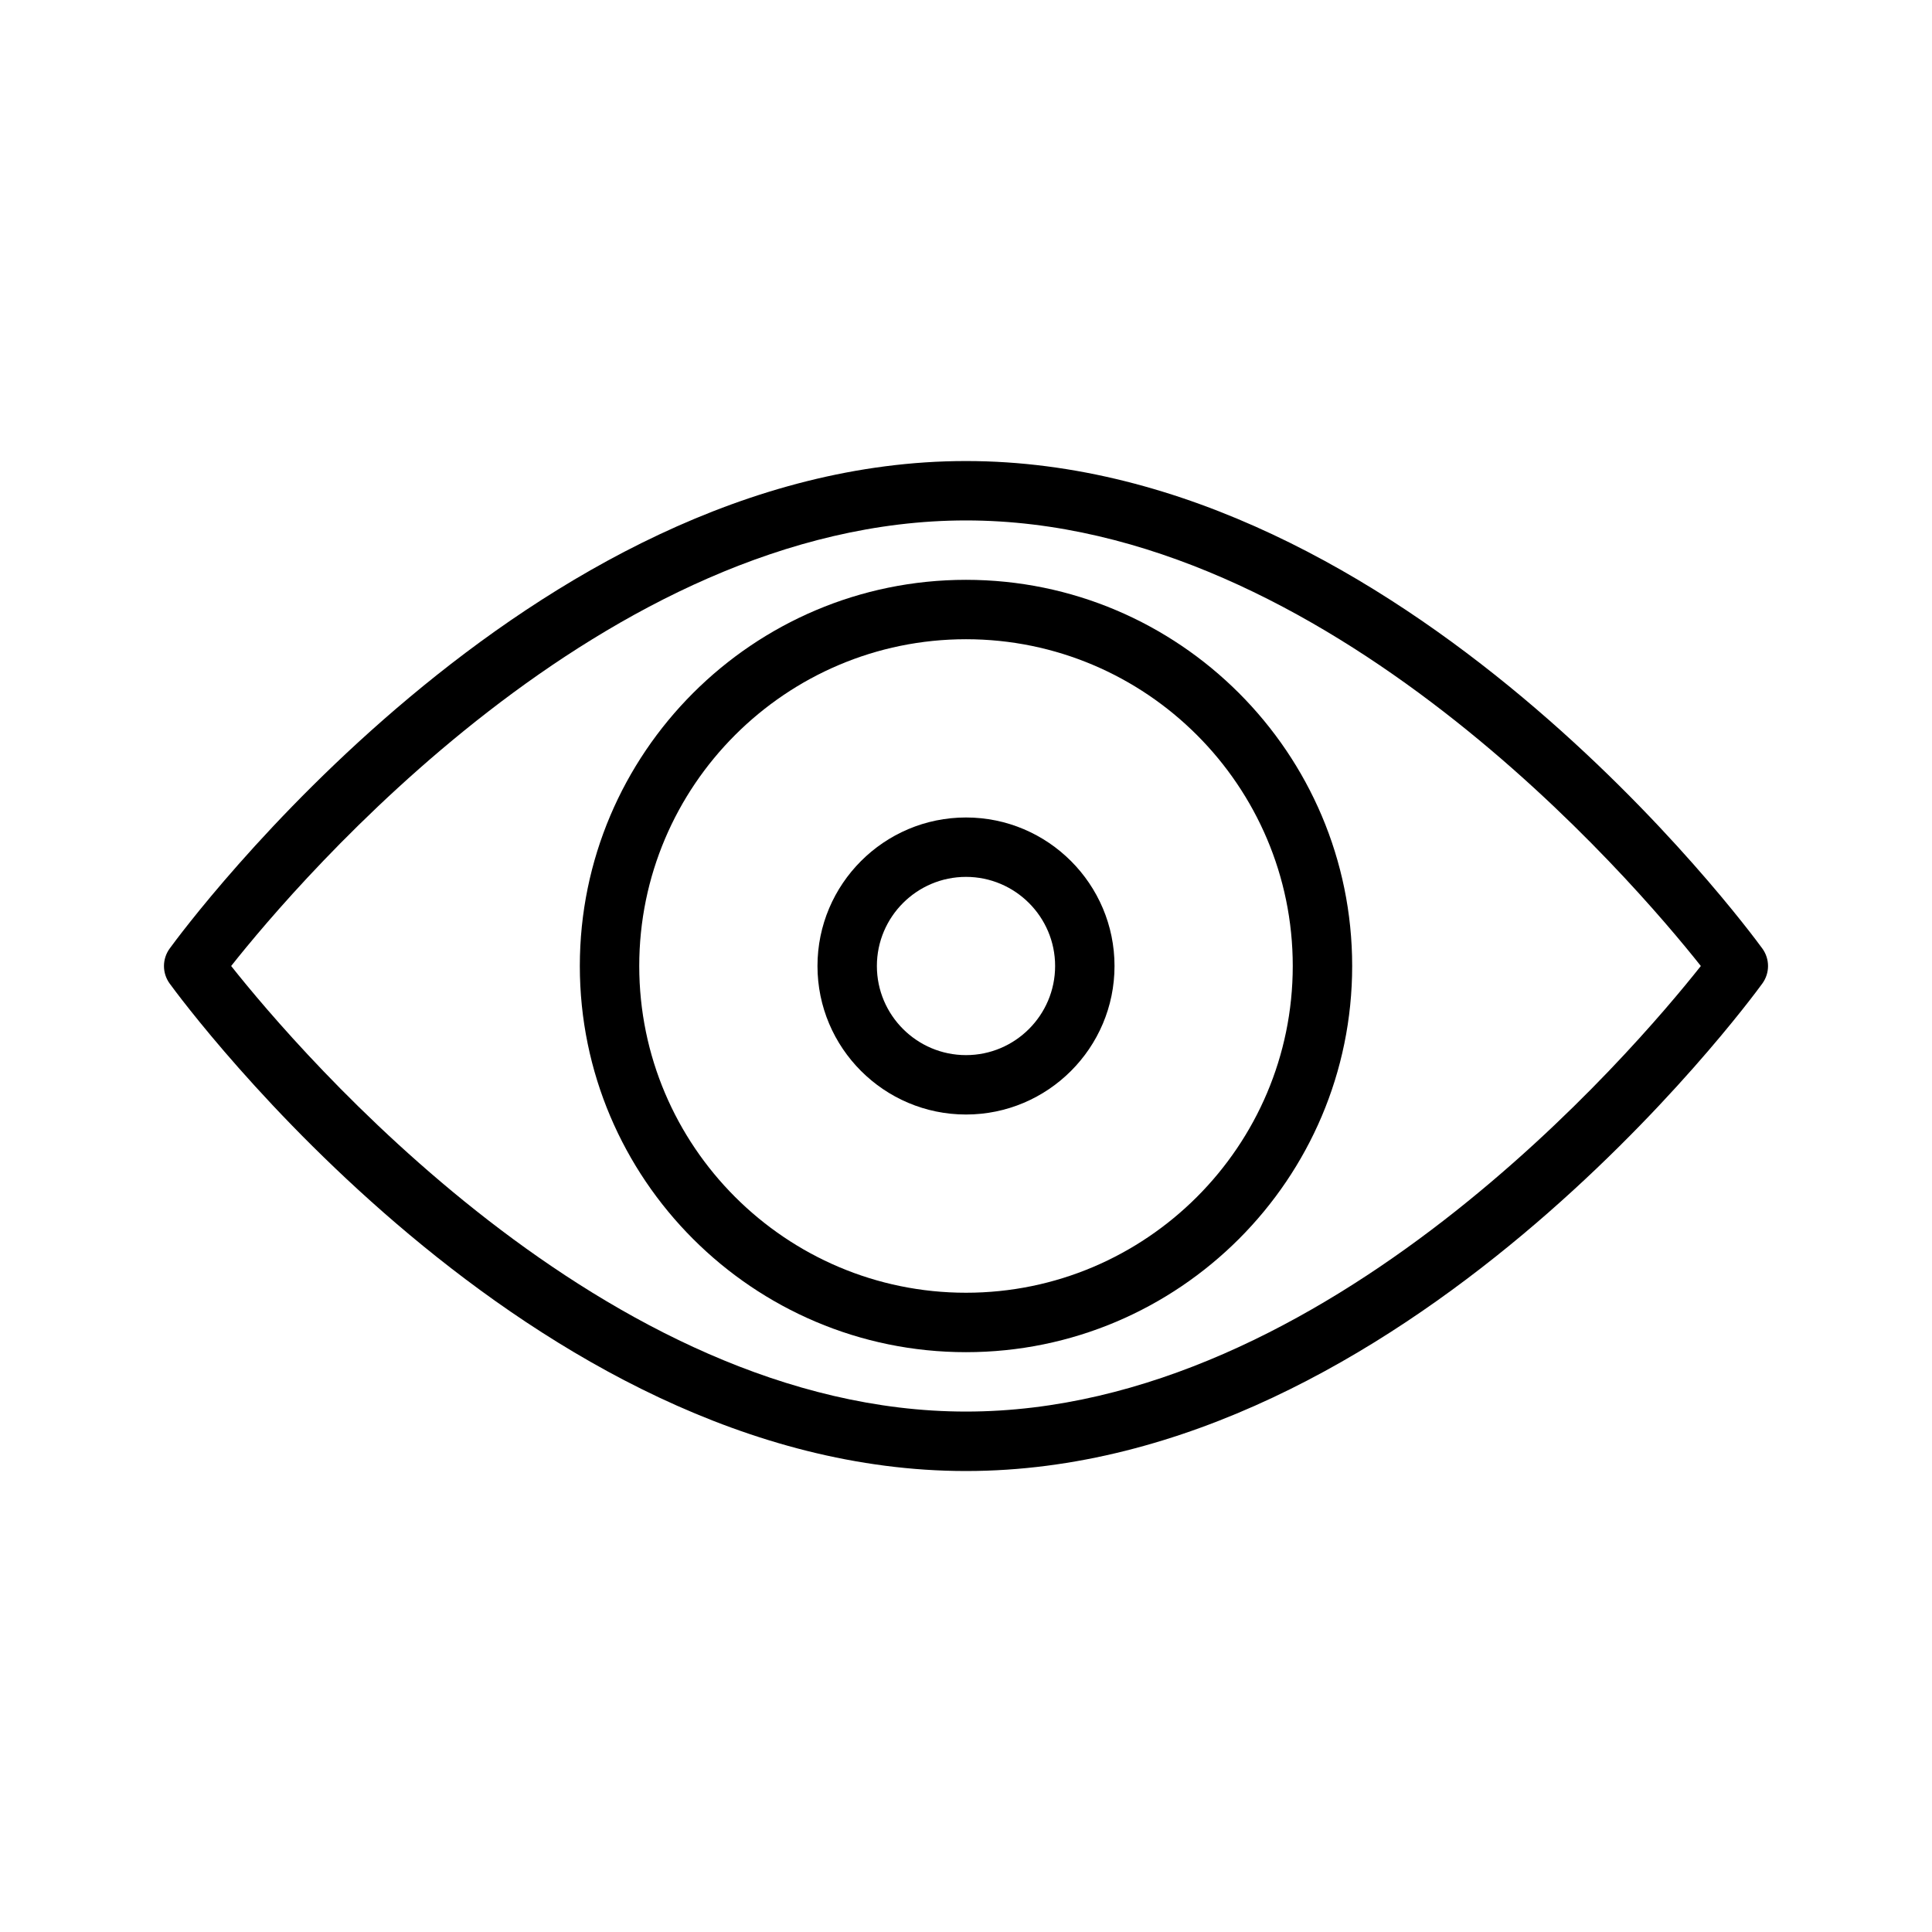
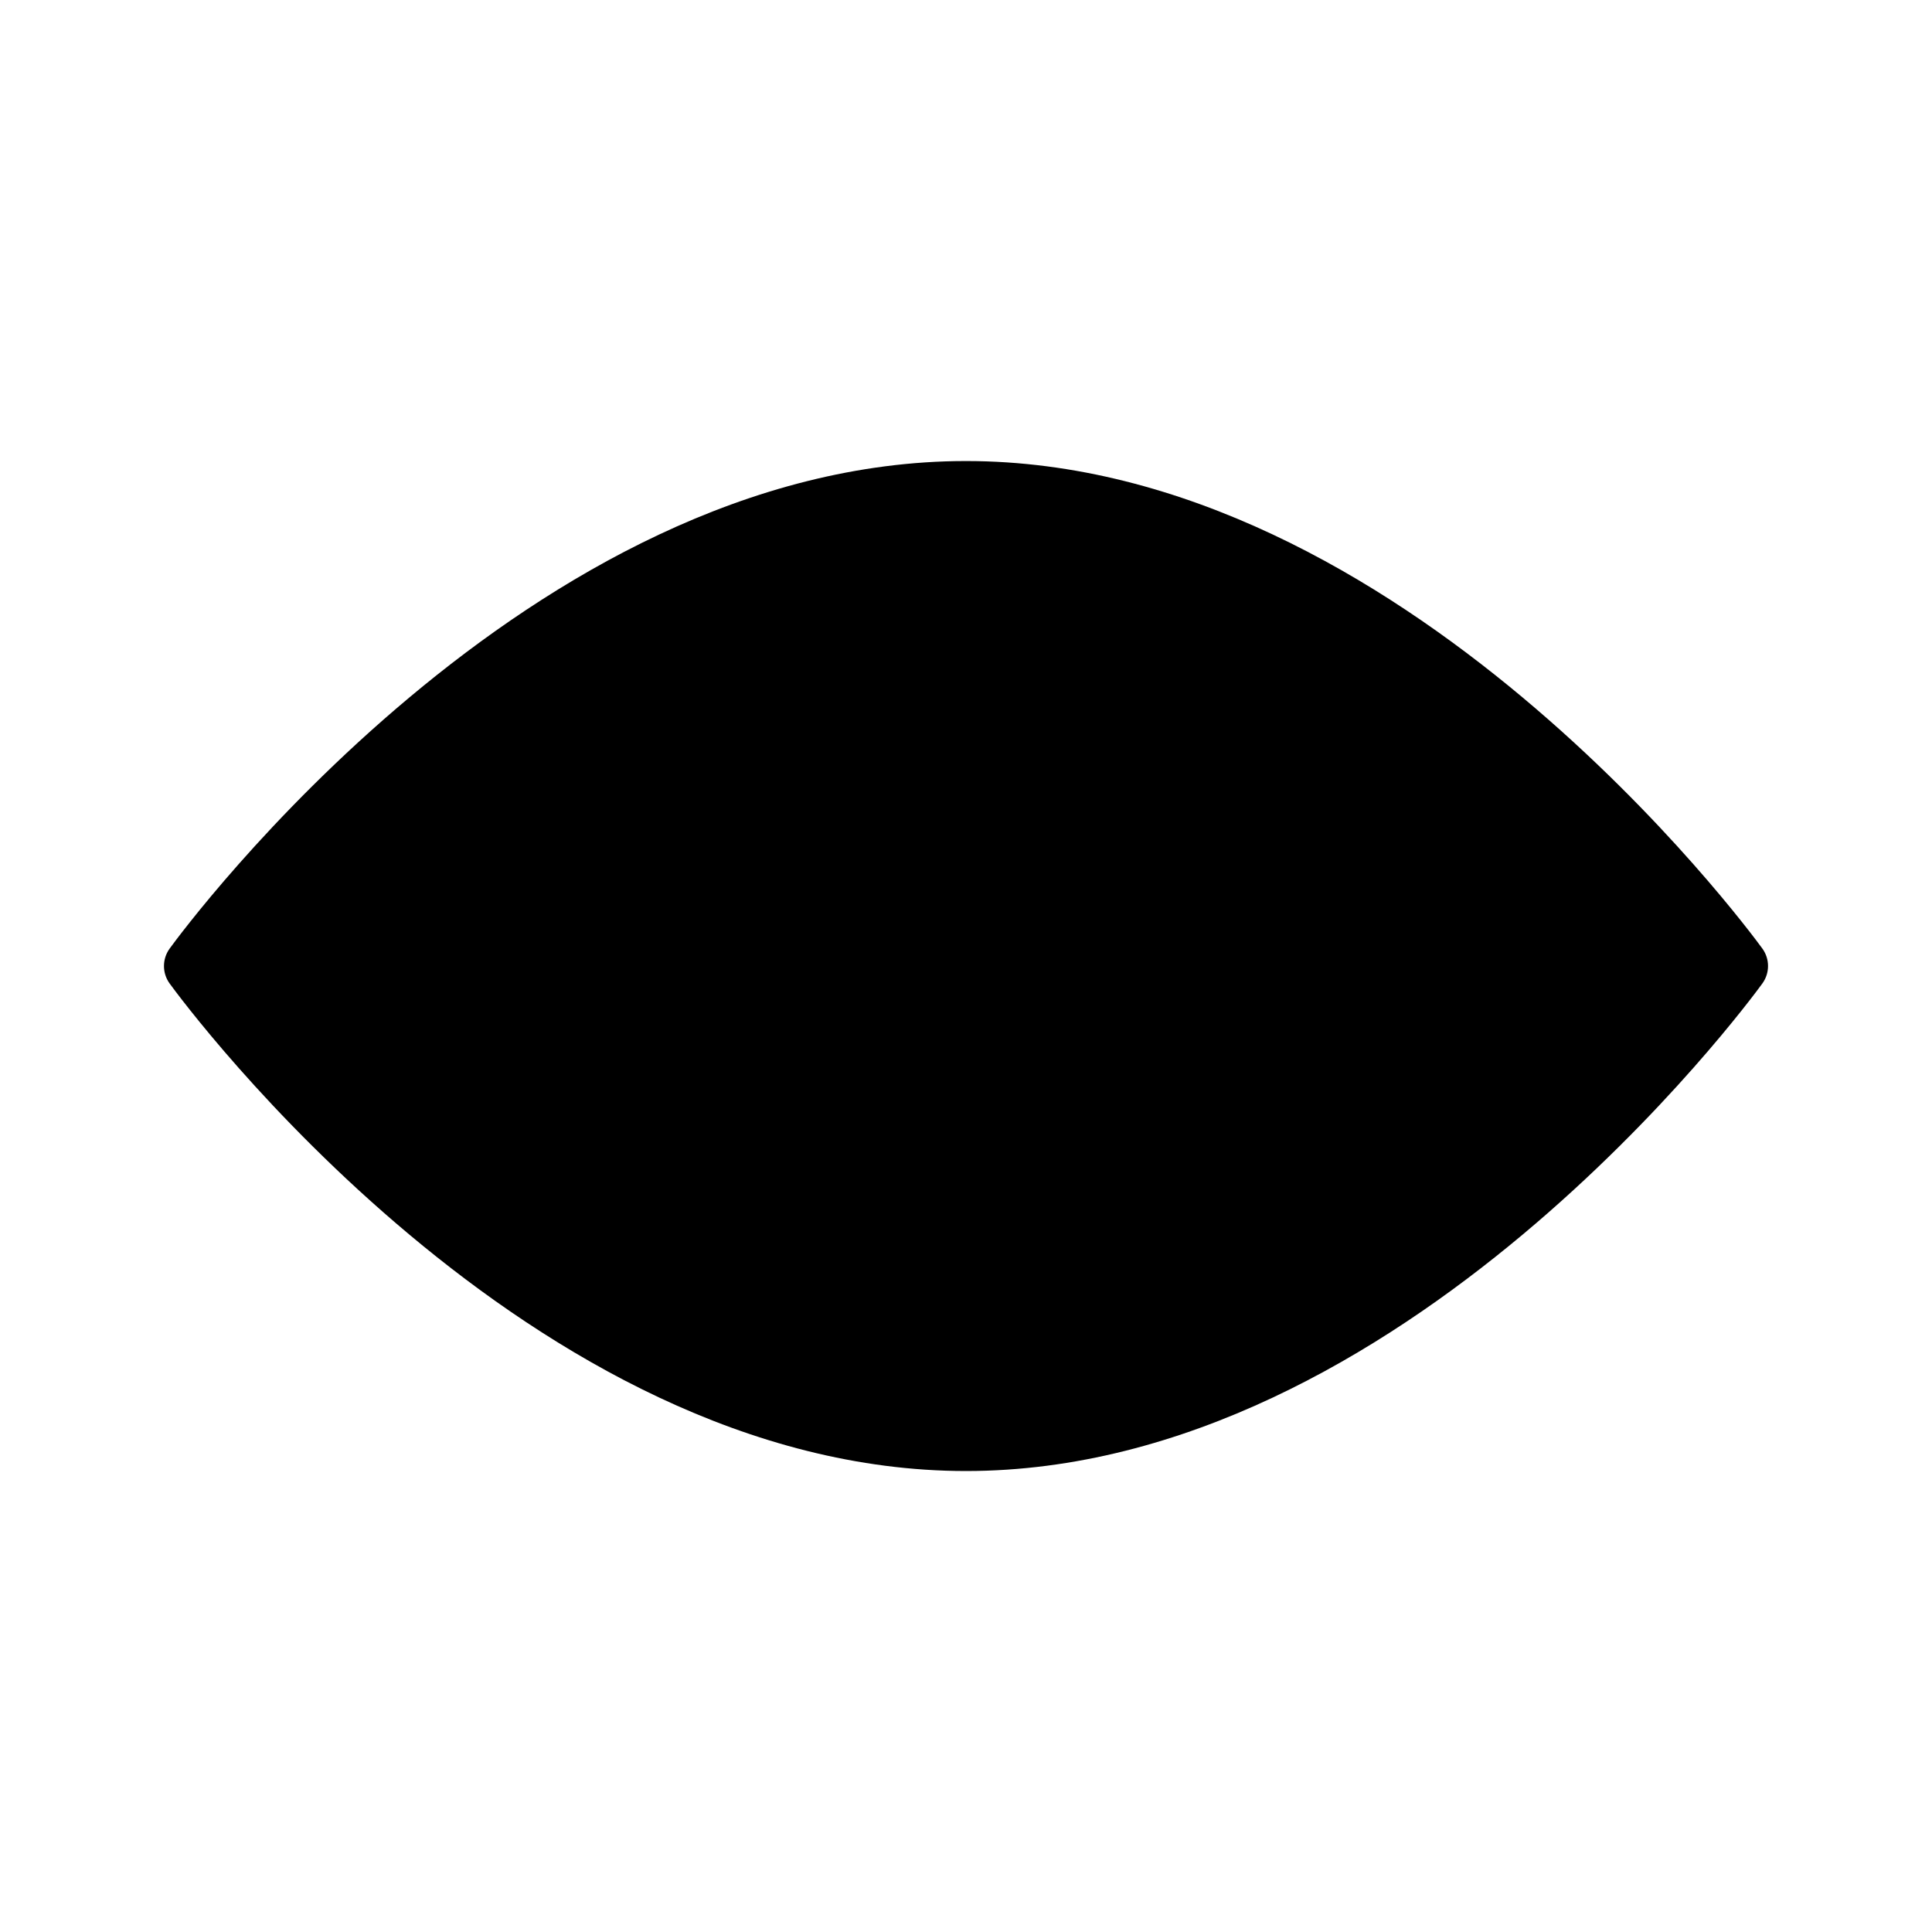
<svg xmlns="http://www.w3.org/2000/svg" fill="#000000" width="800px" height="800px" version="1.1" viewBox="144 144 512 512">
  <g>
-     <path d="m400 266.18c-115.72 0-207.2 123.92-211.04 129.2-2.008 2.762-2.008 6.504 0 9.266 3.844 5.273 95.324 129.19 211.04 129.19 115.71 0 207.2-123.91 211.04-129.2 2.008-2.762 2.008-6.504 0-9.266-3.844-5.269-95.332-129.19-211.04-129.19zm0 251.9c-95.543 0-177-95.699-194.74-118.08 17.719-22.391 99.074-118.08 194.74-118.08 95.551 0 177 95.707 194.74 118.08-17.723 22.387-99.086 118.08-194.74 118.08z" />
-     <path d="m400 297.66c-56.426 0-102.34 45.91-102.34 102.34s45.91 102.34 102.34 102.34 102.34-45.91 102.34-102.34c0-56.43-45.91-102.34-102.34-102.34zm0 188.93c-47.742 0-86.594-38.848-86.594-86.594 0-47.742 38.848-86.594 86.594-86.594 47.742 0 86.594 38.848 86.594 86.594-0.004 47.746-38.852 86.594-86.594 86.594z" />
+     <path d="m400 266.18c-115.72 0-207.2 123.92-211.04 129.2-2.008 2.762-2.008 6.504 0 9.266 3.844 5.273 95.324 129.19 211.04 129.19 115.71 0 207.2-123.91 211.04-129.2 2.008-2.762 2.008-6.504 0-9.266-3.844-5.269-95.332-129.19-211.04-129.19zm0 251.9z" />
    <path d="m400 360.64c-21.703 0-39.359 17.656-39.359 39.359s17.656 39.359 39.359 39.359 39.359-17.656 39.359-39.359c0-21.699-17.656-39.359-39.359-39.359zm0 62.977c-13.02 0-23.617-10.598-23.617-23.617 0-13.02 10.598-23.617 23.617-23.617s23.617 10.598 23.617 23.617c-0.004 13.023-10.598 23.617-23.617 23.617z" />
  </g>
</svg>